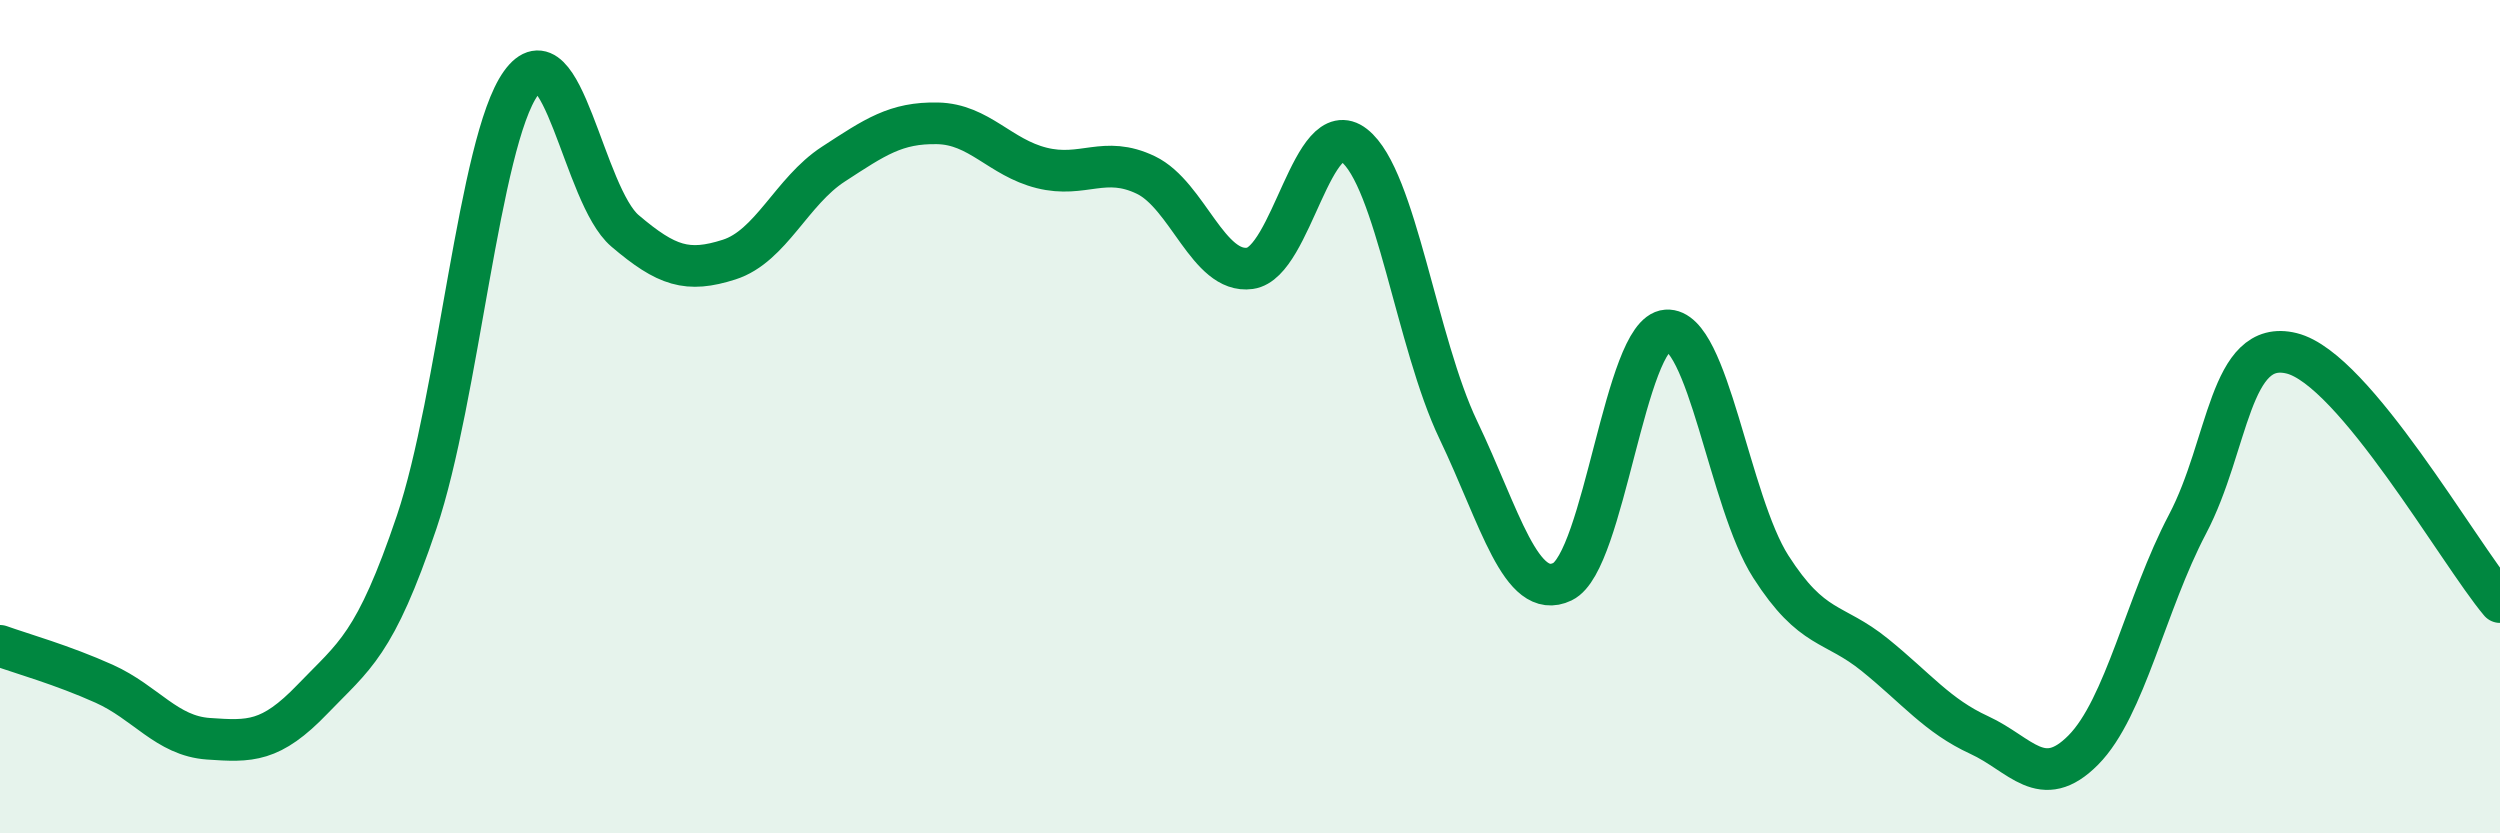
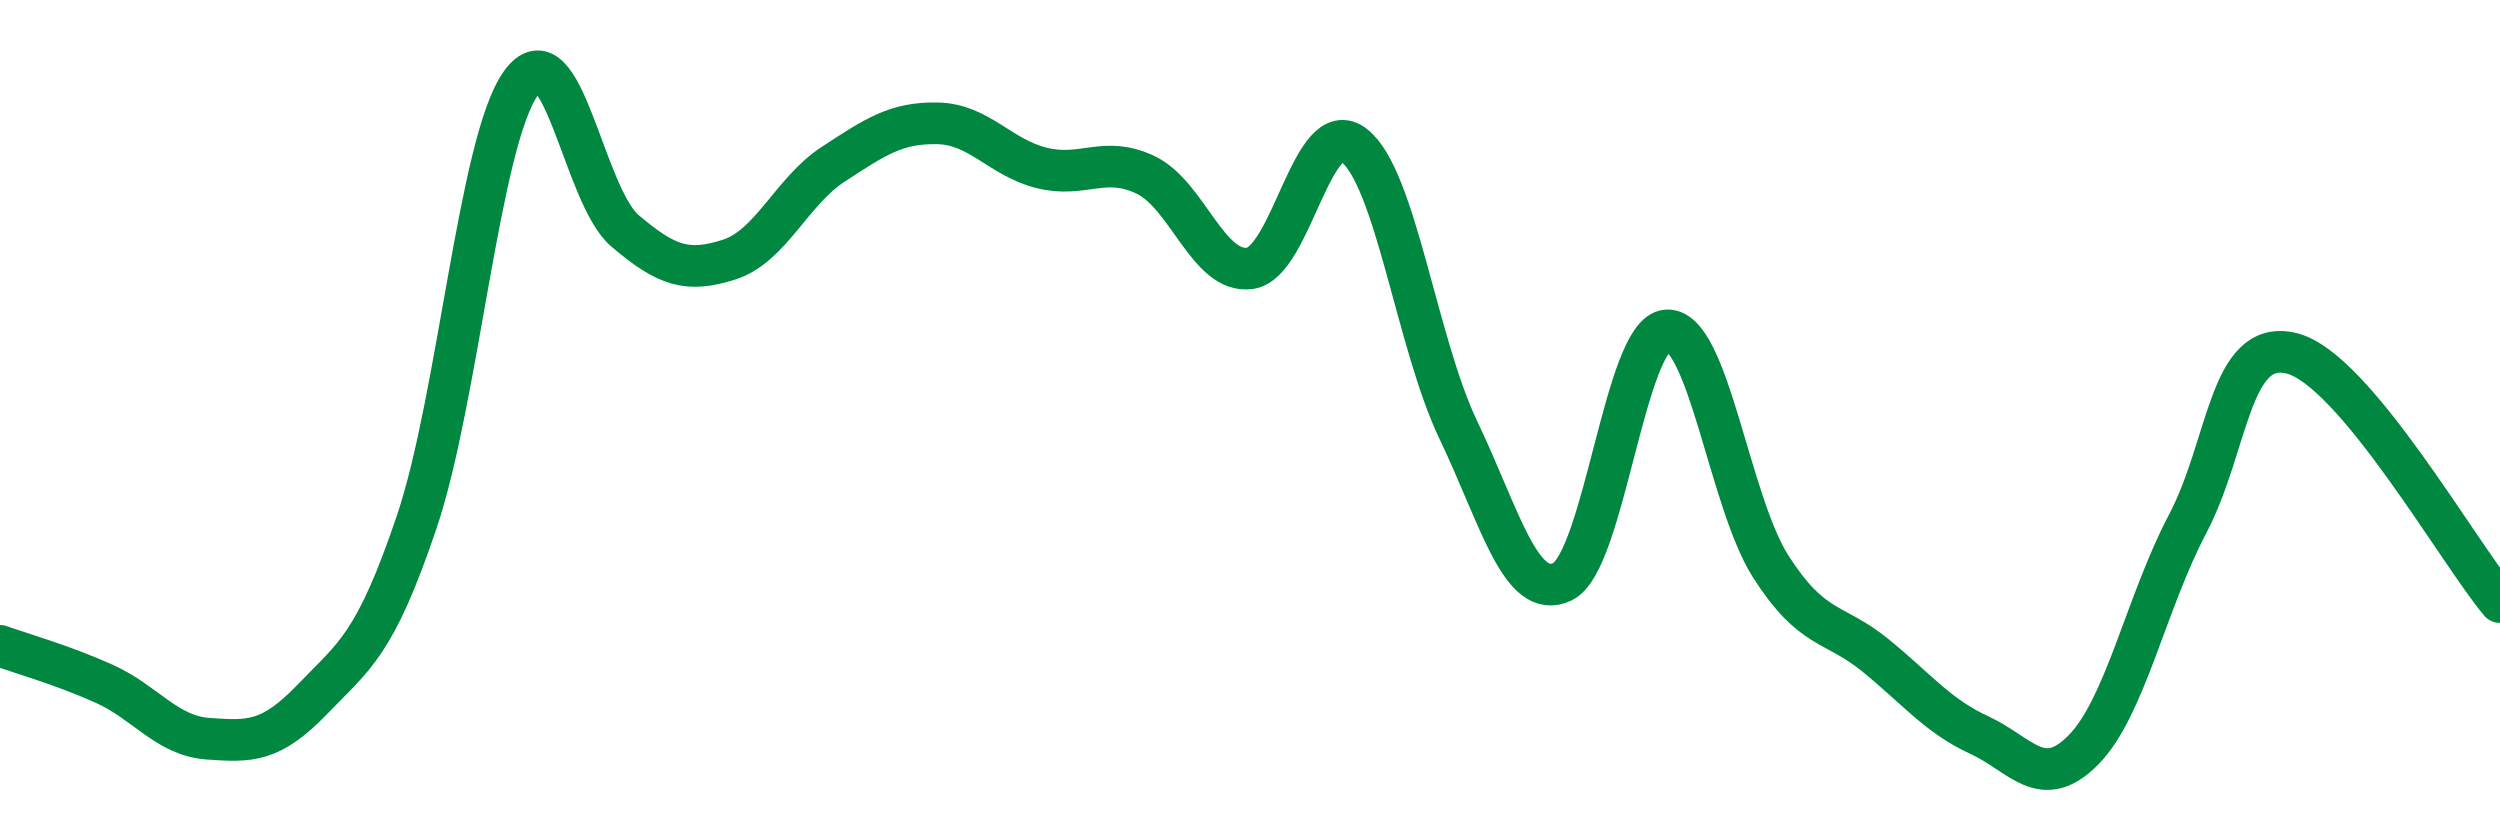
<svg xmlns="http://www.w3.org/2000/svg" width="60" height="20" viewBox="0 0 60 20">
-   <path d="M 0,15.5 C 0.5,15.68 1.5,15.96 2.5,16.41 C 3.5,16.86 4,17.66 5,17.73 C 6,17.8 6.5,17.82 7.5,16.78 C 8.5,15.74 9,15.49 10,12.53 C 11,9.57 11.5,3.4 12.5,2 C 13.5,0.6 14,4.69 15,5.54 C 16,6.39 16.5,6.55 17.5,6.23 C 18.5,5.91 19,4.59 20,3.94 C 21,3.29 21.5,2.94 22.5,2.96 C 23.5,2.98 24,3.78 25,4.03 C 26,4.28 26.5,3.72 27.5,4.2 C 28.5,4.68 29,6.58 30,6.44 C 31,6.3 31.5,2.71 32.5,3.49 C 33.5,4.27 34,8.23 35,10.32 C 36,12.41 36.5,14.44 37.5,13.96 C 38.5,13.48 39,8 40,7.93 C 41,7.86 41.5,12.04 42.5,13.6 C 43.5,15.16 44,14.91 45,15.72 C 46,16.53 46.5,17.18 47.5,17.64 C 48.5,18.1 49,19.01 50,18 C 51,16.99 51.5,14.48 52.5,12.58 C 53.5,10.68 53.5,8.11 55,8.48 C 56.5,8.85 59,13.26 60,14.45L60 20L0 20Z" fill="#008740" opacity="0.1" stroke-linecap="round" stroke-linejoin="round" />
  <path d="M 0,15.5 C 0.5,15.68 1.5,15.96 2.5,16.41 C 3.5,16.86 4,17.66 5,17.73 C 6,17.8 6.5,17.82 7.5,16.78 C 8.5,15.74 9,15.49 10,12.53 C 11,9.57 11.5,3.4 12.5,2 C 13.5,0.6 14,4.69 15,5.54 C 16,6.39 16.5,6.55 17.5,6.23 C 18.5,5.91 19,4.59 20,3.94 C 21,3.29 21.5,2.94 22.5,2.96 C 23.5,2.98 24,3.78 25,4.03 C 26,4.28 26.5,3.72 27.5,4.2 C 28.5,4.68 29,6.58 30,6.44 C 31,6.3 31.5,2.71 32.5,3.49 C 33.5,4.27 34,8.23 35,10.32 C 36,12.41 36.5,14.44 37.5,13.96 C 38.5,13.48 39,8 40,7.93 C 41,7.86 41.5,12.04 42.5,13.6 C 43.5,15.16 44,14.91 45,15.72 C 46,16.53 46.5,17.18 47.5,17.64 C 48.5,18.1 49,19.01 50,18 C 51,16.99 51.5,14.48 52.5,12.58 C 53.5,10.68 53.5,8.11 55,8.48 C 56.5,8.85 59,13.26 60,14.45" stroke="#008740" stroke-width="1" fill="none" stroke-linecap="round" stroke-linejoin="round" />
</svg>